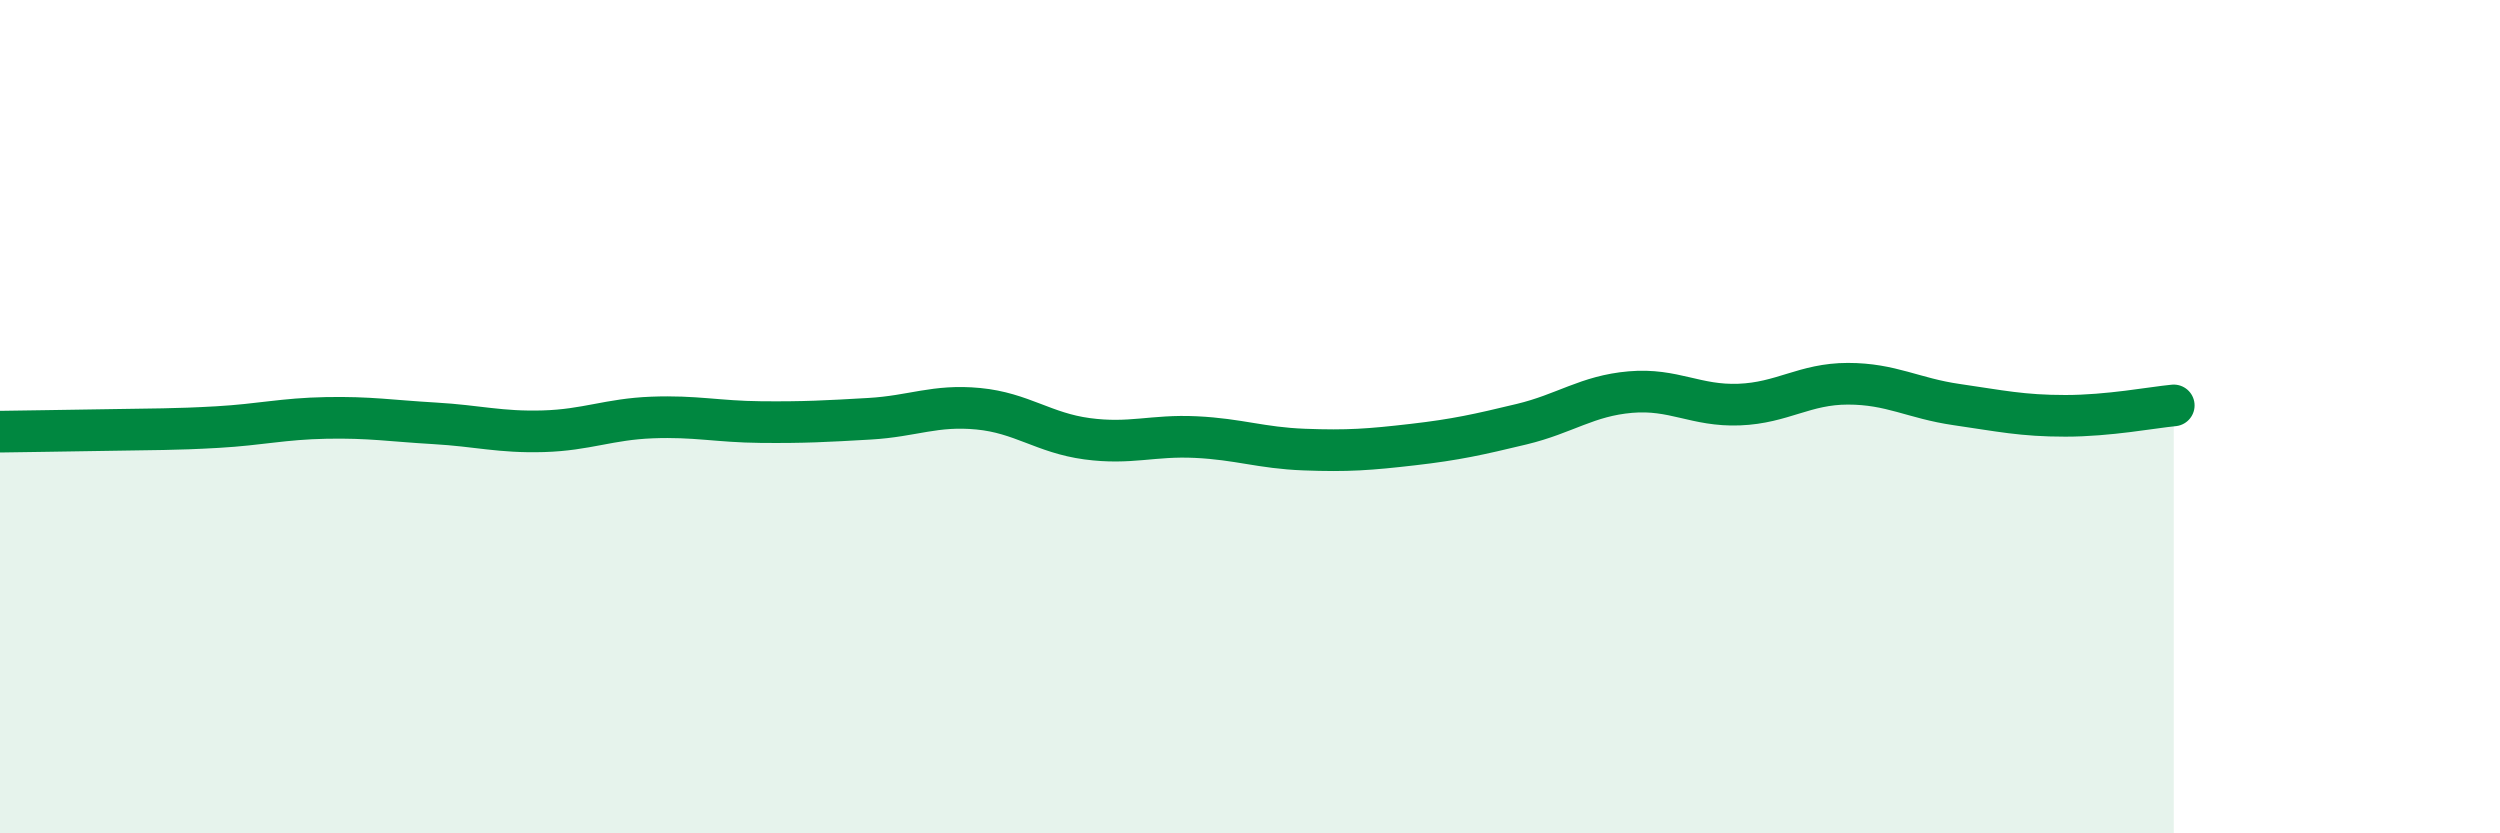
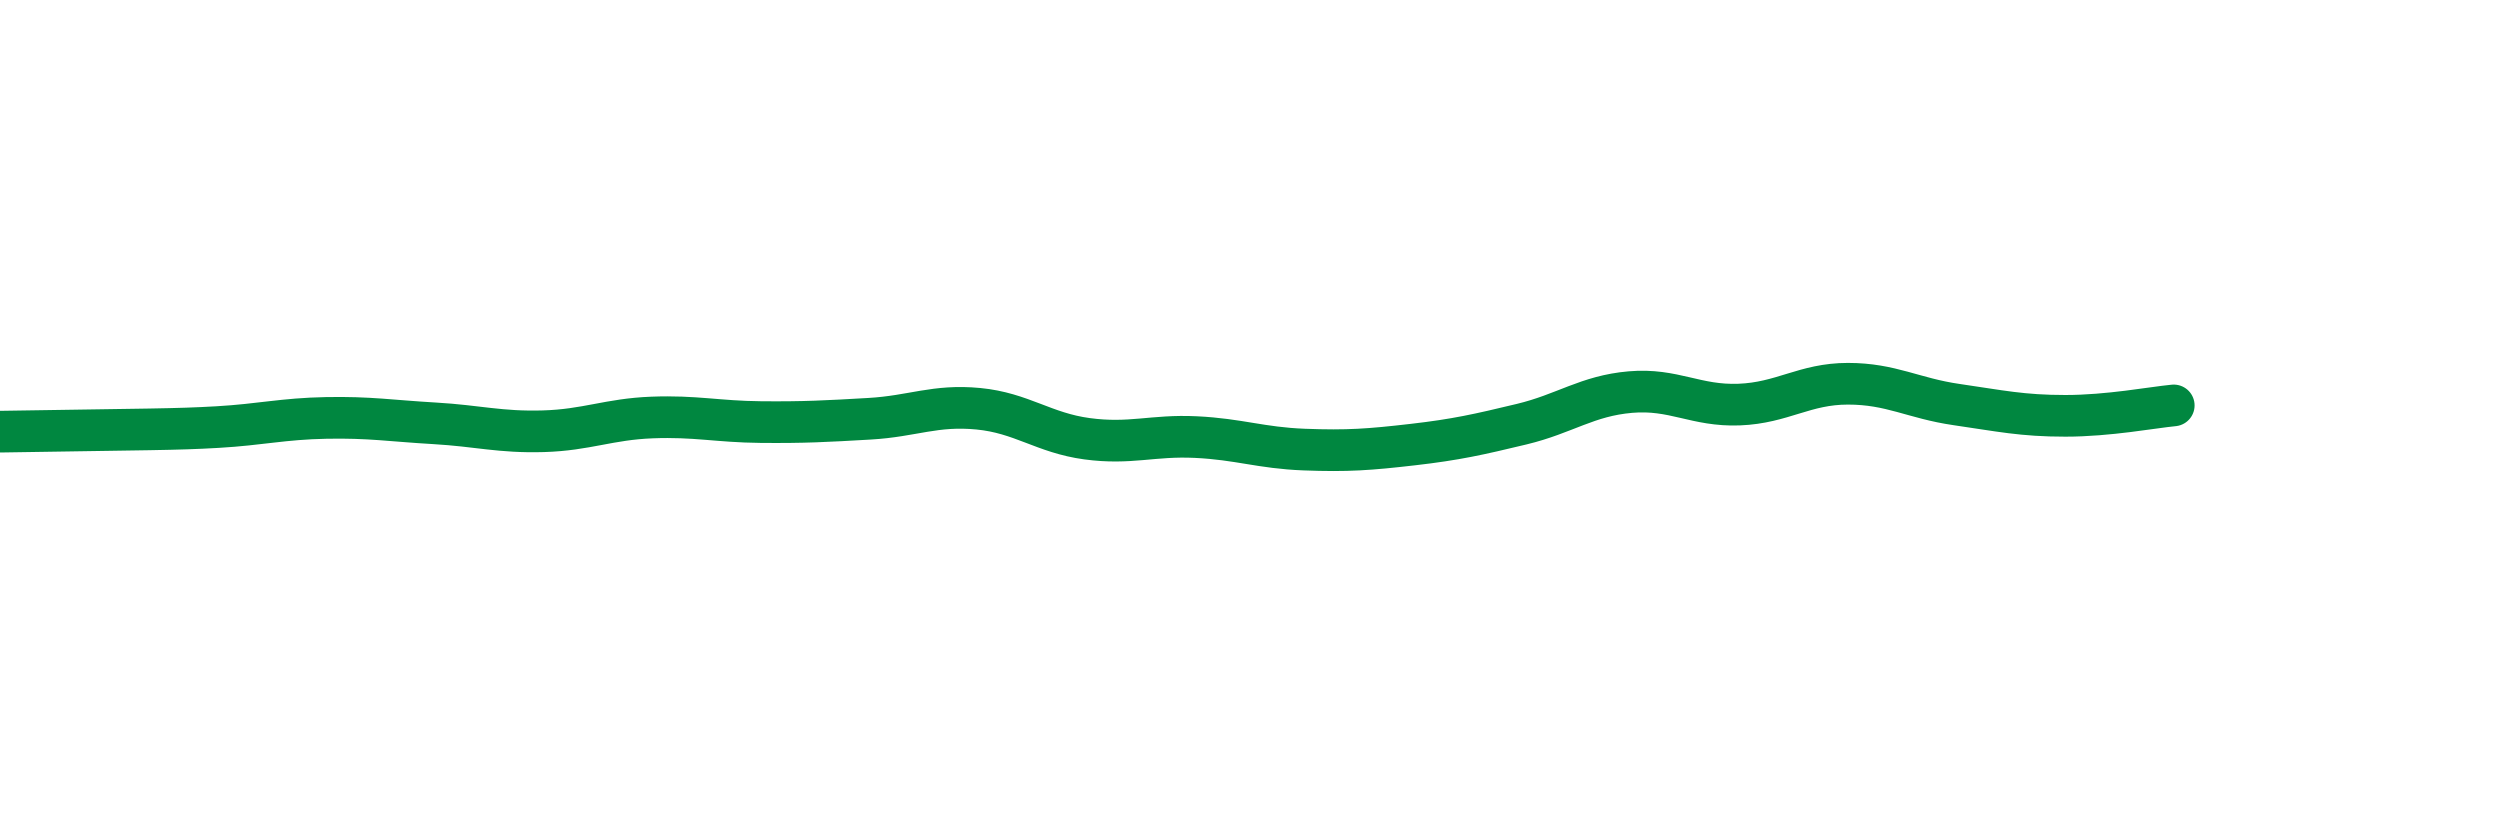
<svg xmlns="http://www.w3.org/2000/svg" width="60" height="20" viewBox="0 0 60 20">
-   <path d="M 0,10.36 C 0.52,10.35 1.57,10.34 2.61,10.32 C 3.65,10.3 4.18,10.31 5.22,10.25 C 6.26,10.19 6.79,10.05 7.83,10.03 C 8.87,10.01 9.39,10.1 10.43,10.16 C 11.47,10.22 12,10.38 13.04,10.35 C 14.08,10.32 14.61,10.06 15.65,10.02 C 16.69,9.98 17.22,10.12 18.26,10.13 C 19.3,10.14 19.83,10.11 20.87,10.05 C 21.91,9.99 22.44,9.71 23.48,9.81 C 24.52,9.91 25.05,10.39 26.09,10.53 C 27.13,10.67 27.66,10.44 28.7,10.49 C 29.74,10.54 30.26,10.75 31.3,10.79 C 32.34,10.83 32.87,10.79 33.91,10.67 C 34.95,10.55 35.48,10.43 36.52,10.18 C 37.56,9.93 38.09,9.5 39.13,9.41 C 40.17,9.32 40.7,9.75 41.74,9.71 C 42.78,9.67 43.31,9.21 44.35,9.21 C 45.39,9.21 45.92,9.56 46.96,9.71 C 48,9.86 48.53,9.98 49.57,9.98 C 50.61,9.98 51.65,9.78 52.17,9.73L52.17 20L0 20Z" fill="#008740" opacity="0.1" stroke-linecap="round" stroke-linejoin="round" />
-   <path d="M 0,10.36 C 0.52,10.35 1.57,10.34 2.61,10.32 C 3.65,10.3 4.18,10.31 5.22,10.25 C 6.26,10.19 6.79,10.05 7.83,10.03 C 8.87,10.01 9.39,10.1 10.43,10.16 C 11.47,10.22 12,10.38 13.04,10.35 C 14.08,10.32 14.61,10.06 15.65,10.02 C 16.69,9.98 17.22,10.12 18.26,10.13 C 19.3,10.14 19.83,10.11 20.87,10.05 C 21.91,9.99 22.44,9.71 23.48,9.81 C 24.52,9.91 25.05,10.39 26.09,10.53 C 27.13,10.67 27.66,10.44 28.7,10.49 C 29.74,10.54 30.26,10.75 31.3,10.79 C 32.34,10.83 32.87,10.79 33.91,10.67 C 34.95,10.55 35.48,10.43 36.52,10.18 C 37.56,9.93 38.09,9.5 39.13,9.41 C 40.17,9.32 40.7,9.75 41.74,9.71 C 42.78,9.67 43.31,9.21 44.35,9.21 C 45.39,9.21 45.92,9.56 46.96,9.71 C 48,9.86 48.53,9.98 49.57,9.98 C 50.61,9.98 51.65,9.78 52.17,9.73" stroke="#008740" stroke-width="1" fill="none" stroke-linecap="round" stroke-linejoin="round" />
+   <path d="M 0,10.36 C 3.65,10.3 4.18,10.31 5.22,10.25 C 6.26,10.19 6.79,10.05 7.83,10.03 C 8.87,10.01 9.39,10.1 10.43,10.16 C 11.47,10.22 12,10.38 13.04,10.35 C 14.08,10.32 14.61,10.06 15.65,10.02 C 16.69,9.98 17.22,10.12 18.26,10.13 C 19.3,10.14 19.83,10.11 20.87,10.05 C 21.91,9.99 22.44,9.71 23.48,9.81 C 24.52,9.91 25.05,10.39 26.09,10.53 C 27.13,10.67 27.66,10.44 28.7,10.49 C 29.74,10.54 30.26,10.75 31.3,10.79 C 32.34,10.83 32.87,10.79 33.91,10.67 C 34.95,10.55 35.48,10.43 36.52,10.18 C 37.56,9.93 38.09,9.5 39.13,9.41 C 40.17,9.32 40.7,9.75 41.74,9.71 C 42.78,9.67 43.31,9.21 44.35,9.21 C 45.39,9.21 45.92,9.56 46.96,9.71 C 48,9.86 48.53,9.98 49.57,9.98 C 50.61,9.98 51.65,9.78 52.17,9.73" stroke="#008740" stroke-width="1" fill="none" stroke-linecap="round" stroke-linejoin="round" />
</svg>